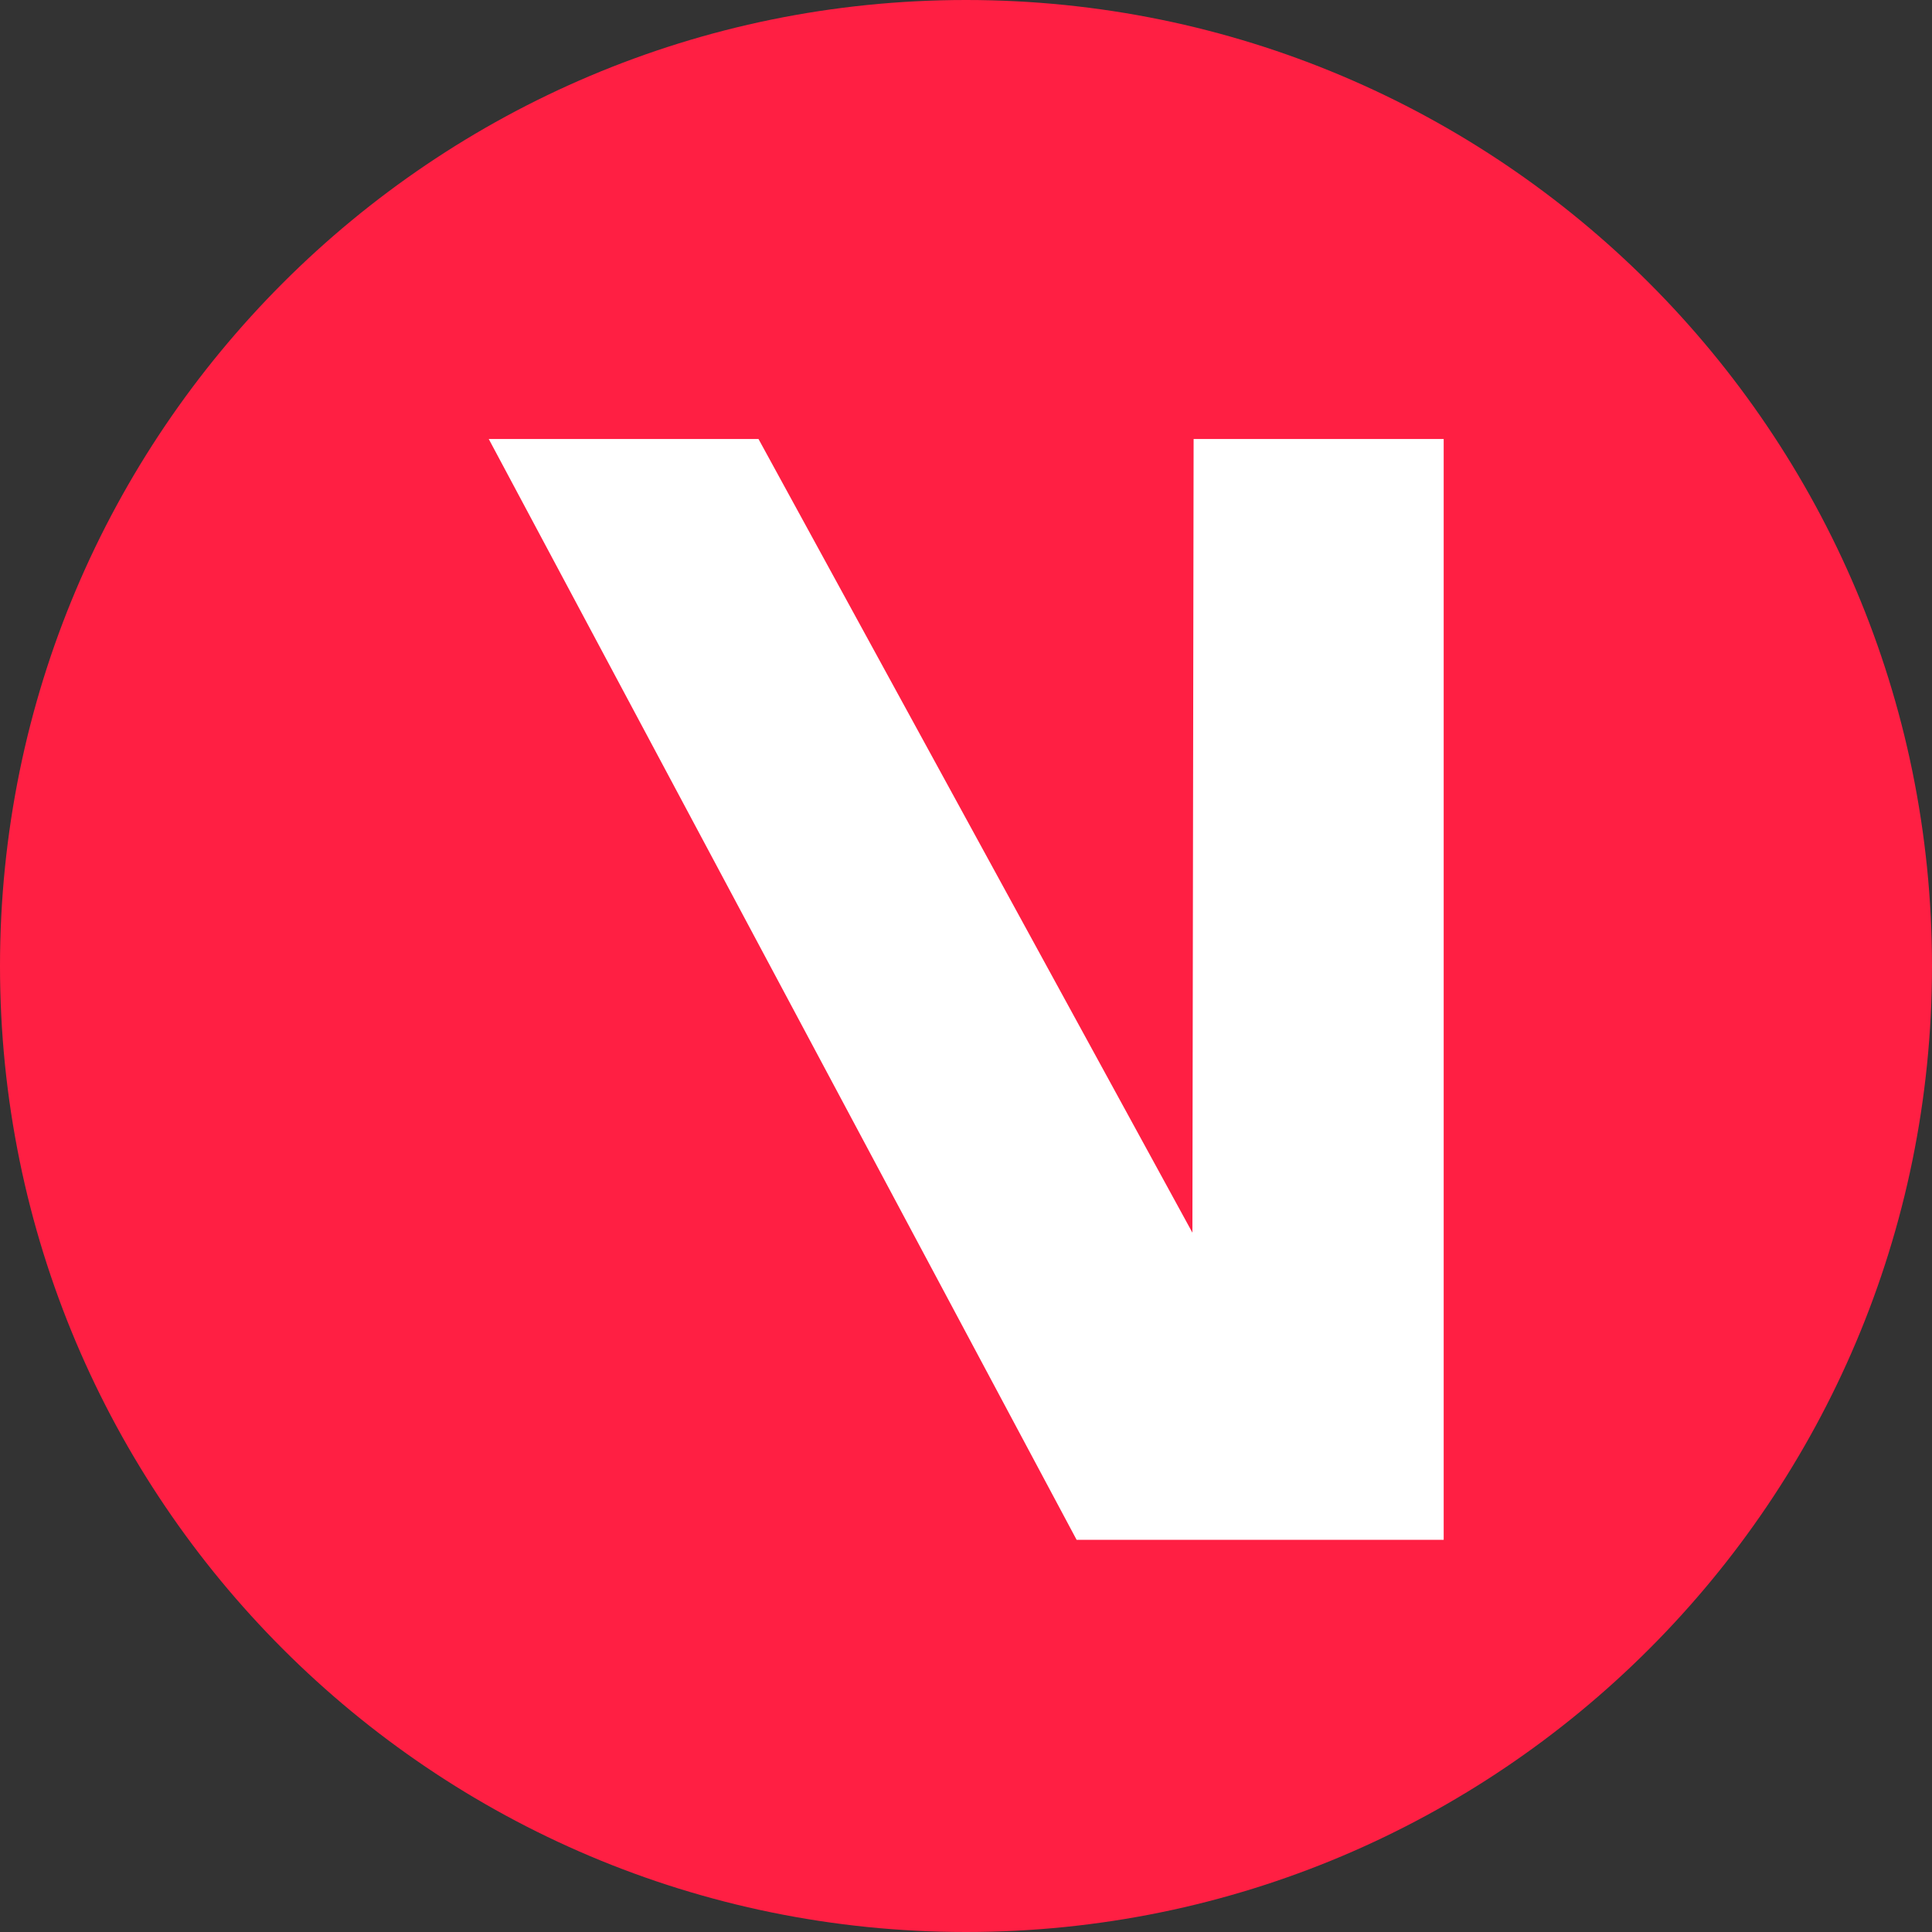
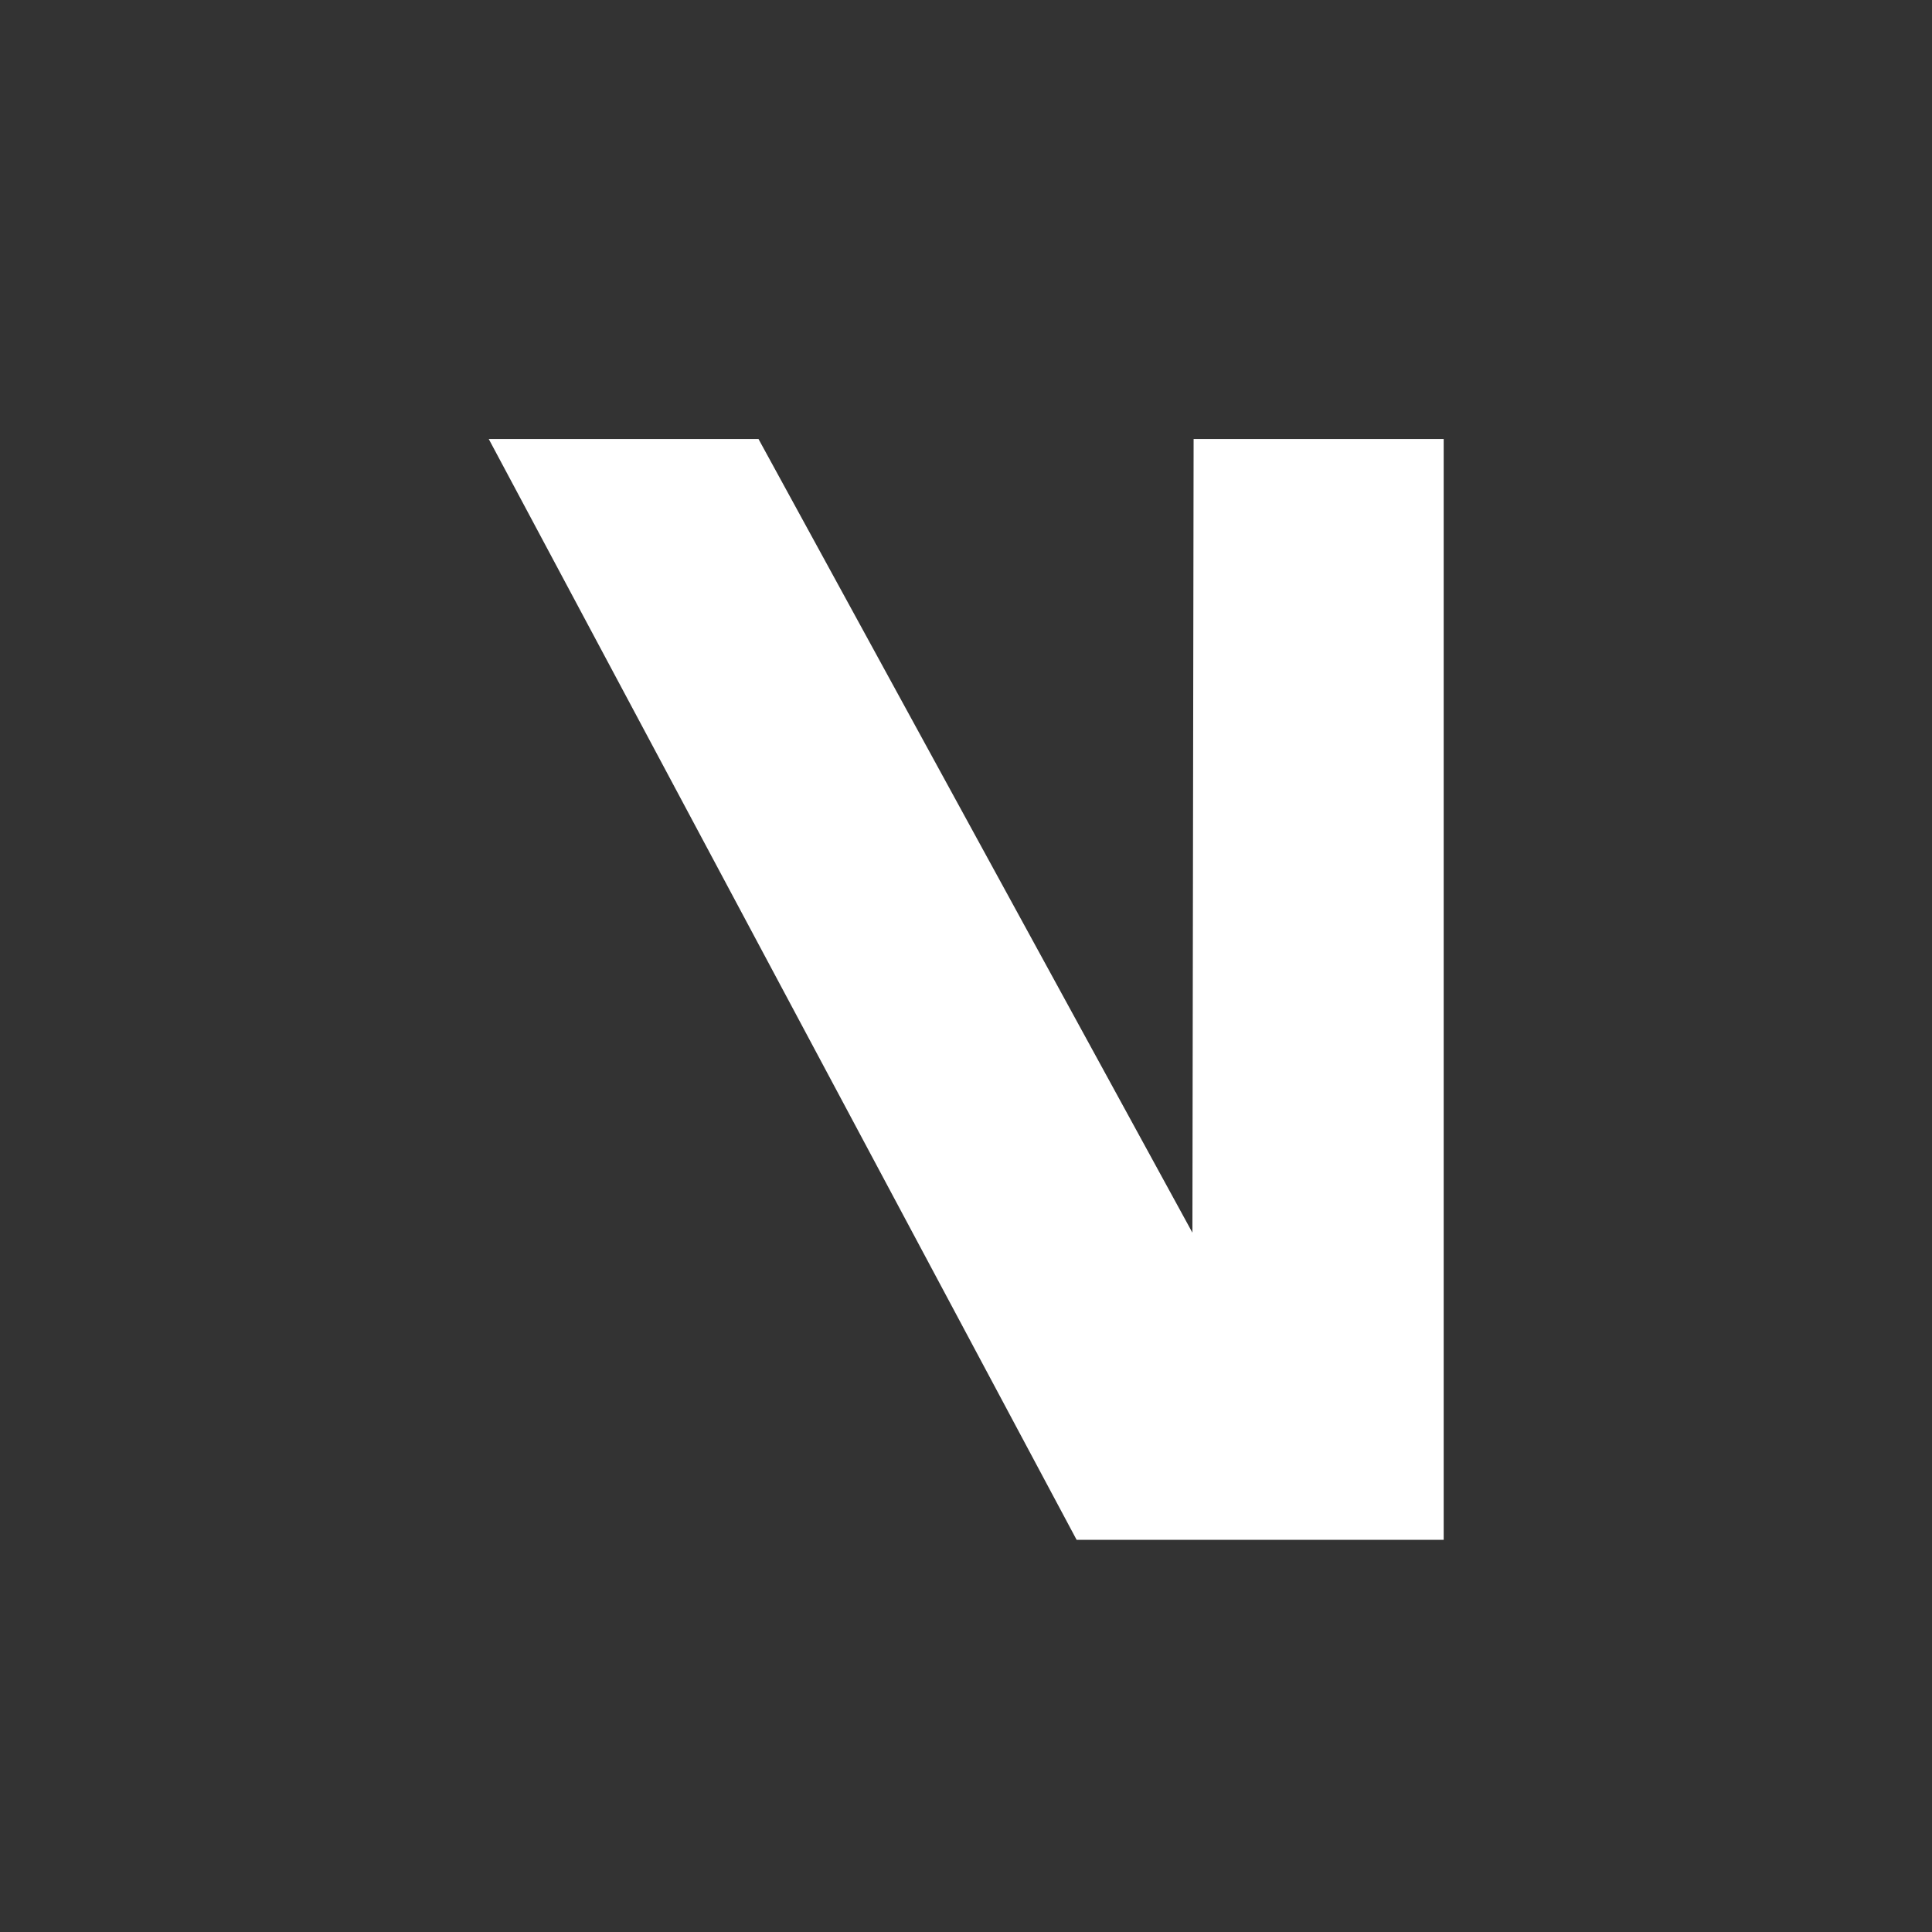
<svg xmlns="http://www.w3.org/2000/svg" width="32" height="32" fill="none">
  <rect width="100%" height="100%" fill="#333333" stroke="none" />
-   <path fill="#FF1F43" d="M16 32c8.837 0 16-7.163 16-16S24.837 0 16 0 0 7.163 0 16s7.163 16 16 16Z" />
  <path fill="#fff" d="M17.832 25.504h6.08V7.271H19.77l-.02 13.146-7.187-13.146H8.095l9.737 18.233Z" />
</svg>